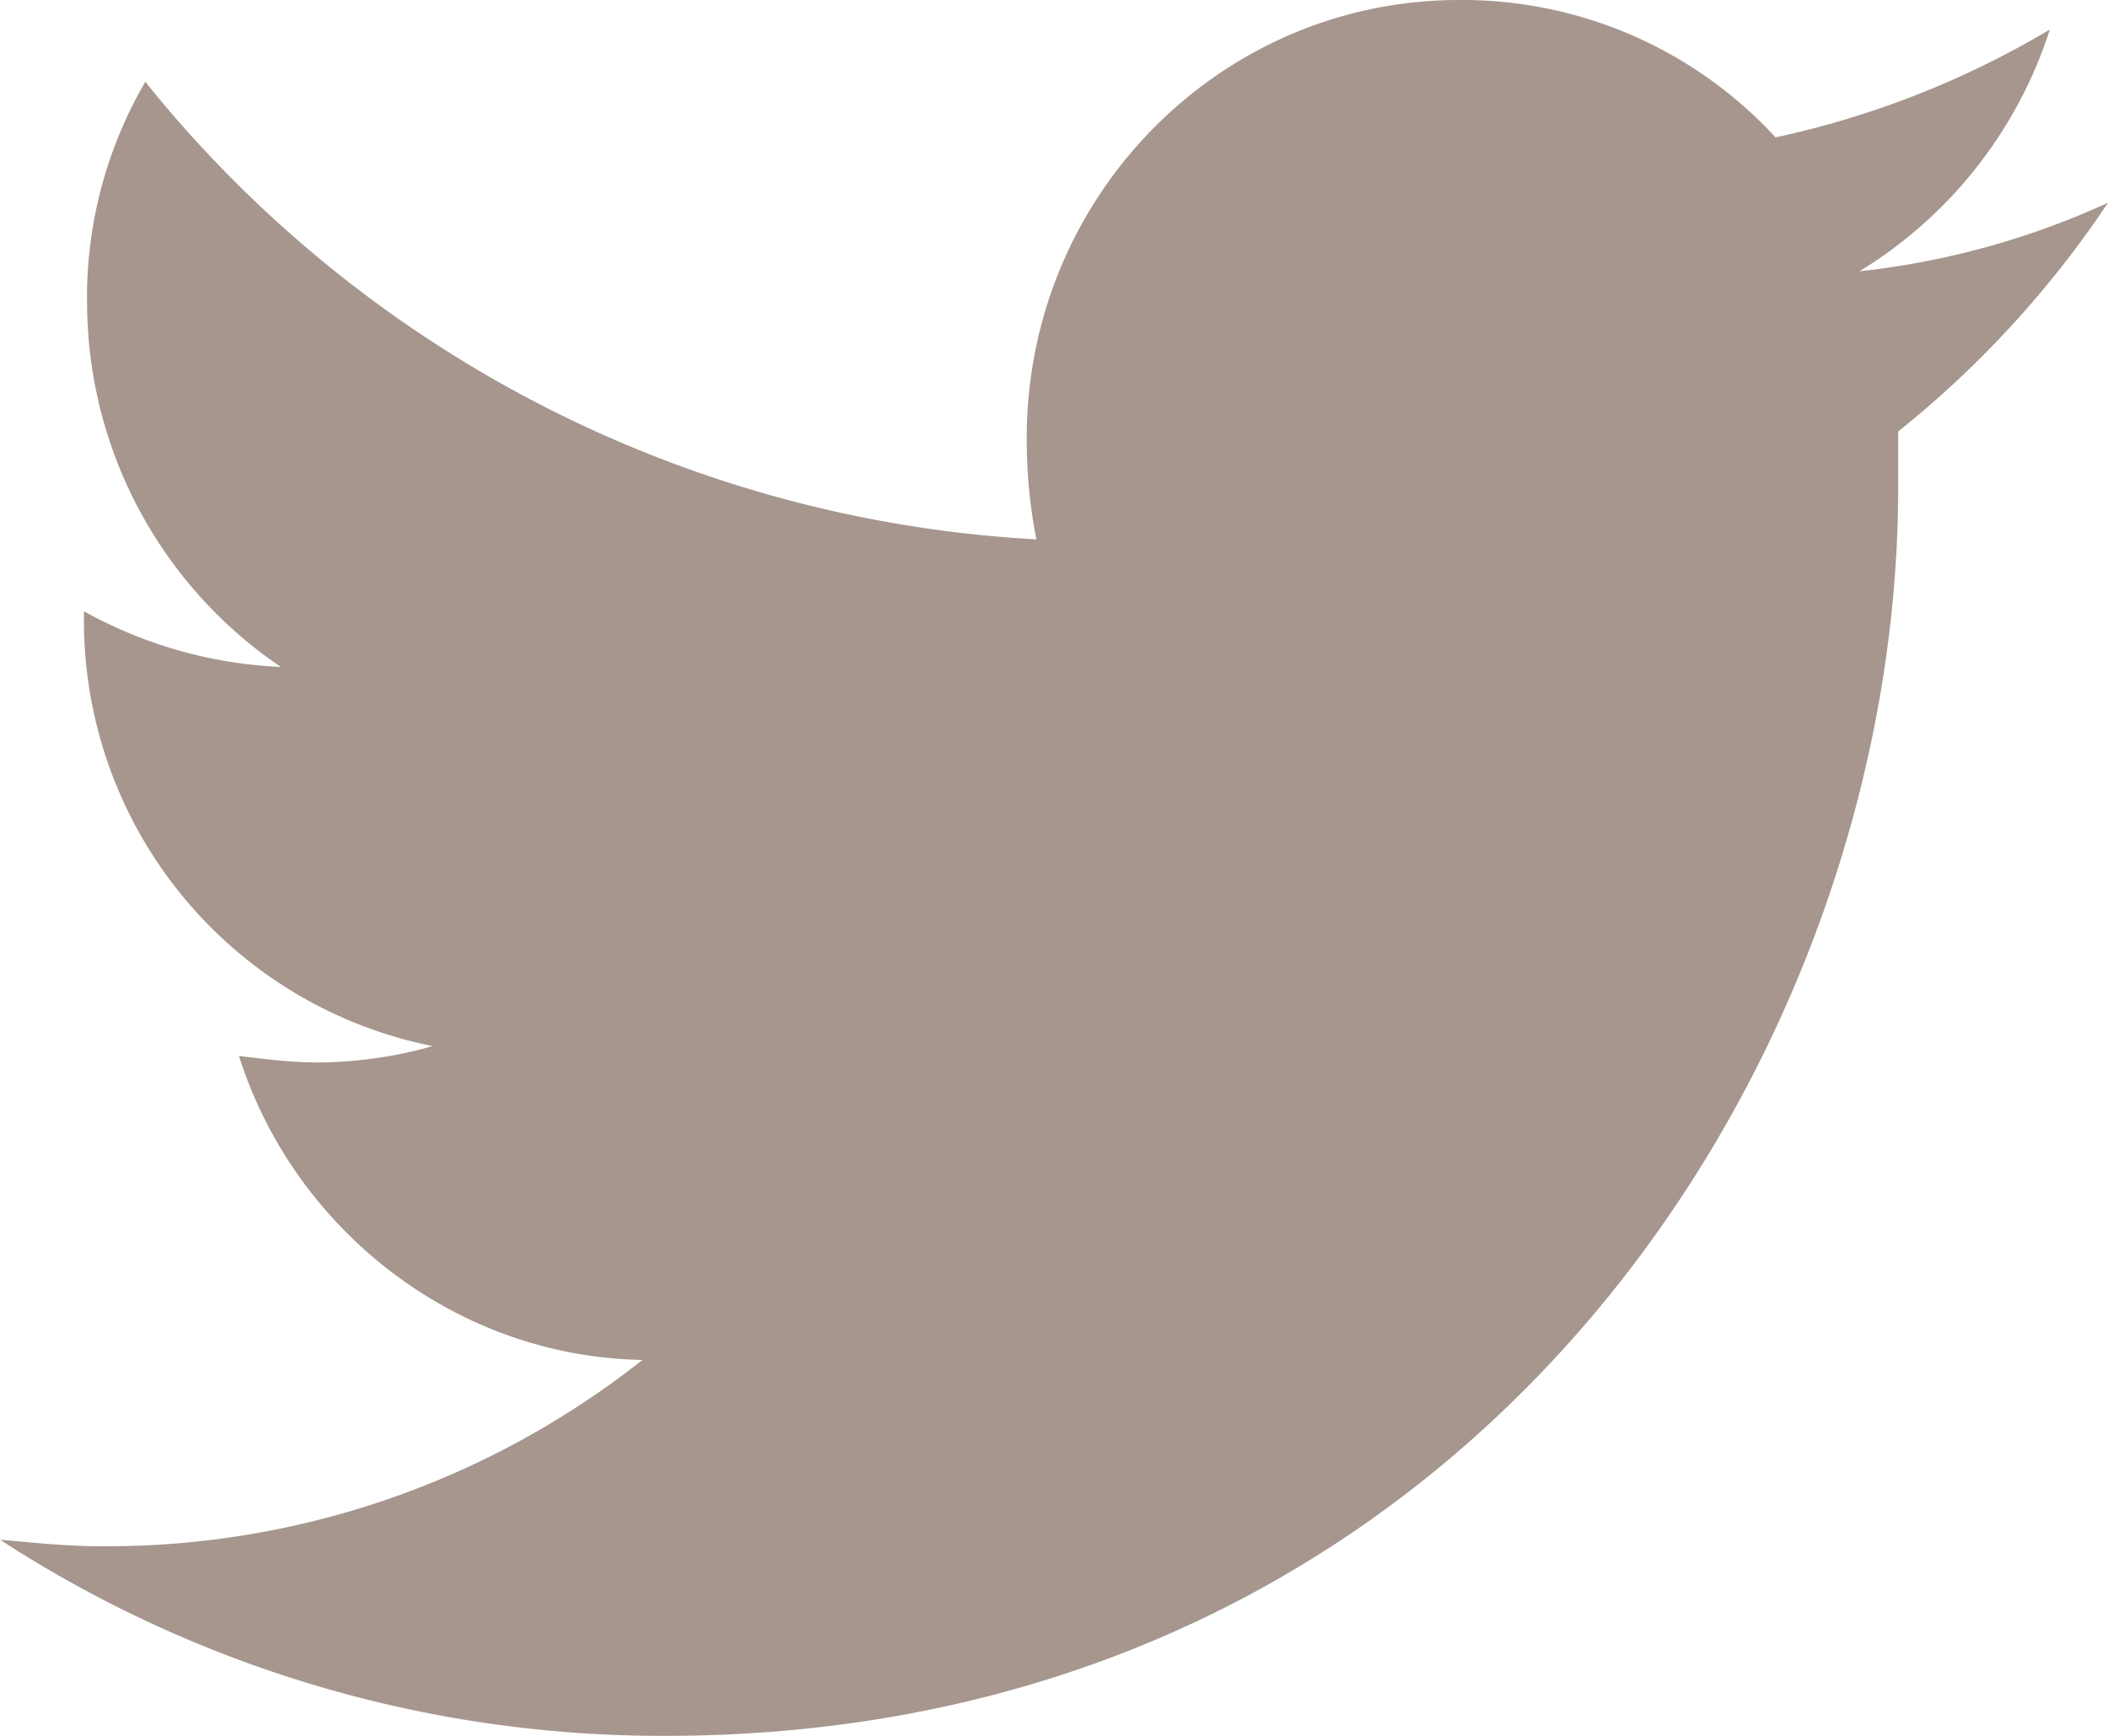
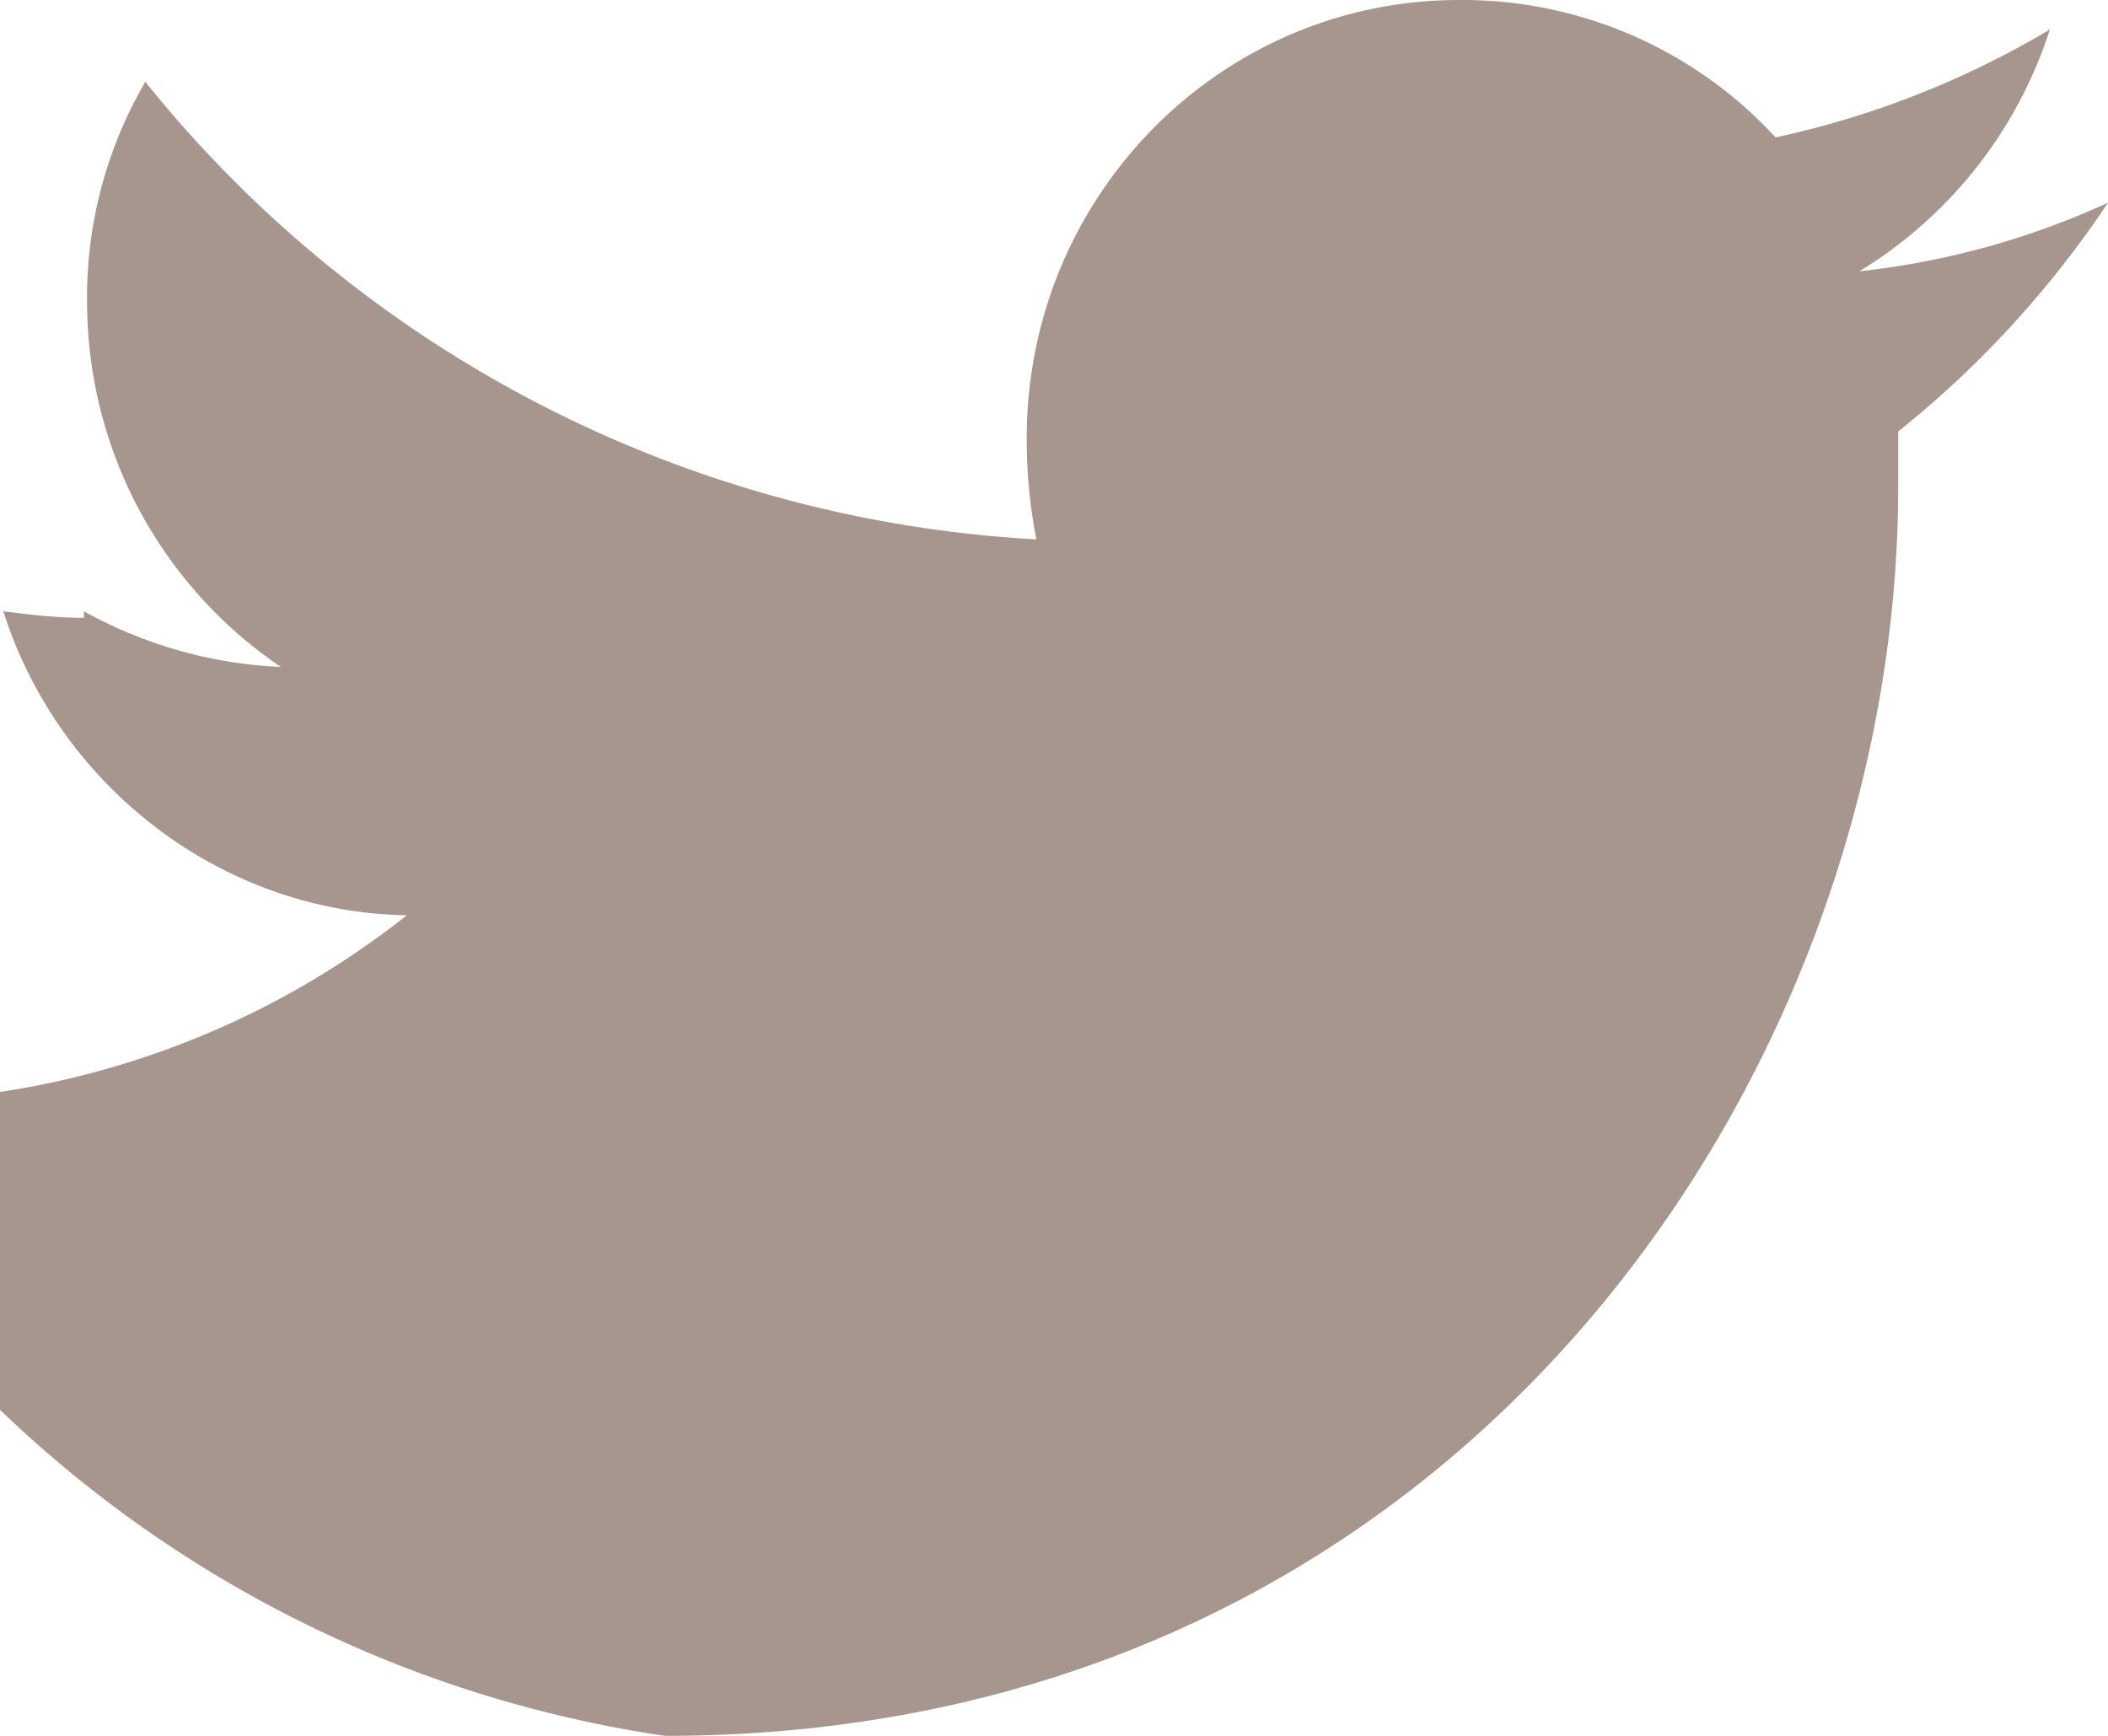
<svg xmlns="http://www.w3.org/2000/svg" width="17" height="14" viewBox="0 0 17 14">
-   <path fill="#6B5144" fill-rule="evenodd" d="M17 1.635a6.475 6.475 0 0 1-2.005.553 3.557 3.557 0 0 0 1.536-1.95 7.327 7.327 0 0 1-2.212.87A3.433 3.433 0 0 0 11.767 0C9.841 0 8.28 1.582 8.28 3.533c0 .29.026.554.078.817A9.91 9.91 0 0 1 1.172.66a3.445 3.445 0 0 0-.47 1.766c0 1.239.626 2.32 1.563 2.953A3.584 3.584 0 0 1 .677 4.93v.053a3.498 3.498 0 0 0 2.812 3.454 3.46 3.46 0 0 1-.912.132c-.234 0-.442-.027-.65-.053.442 1.397 1.744 2.426 3.254 2.452a6.965 6.965 0 0 1-4.348 1.503c-.286 0-.547-.027-.833-.053A9.795 9.795 0 0 0 5.363 14c6.43 0 9.945-5.379 9.945-10.072V3.48A8.157 8.157 0 0 0 17 1.635" opacity=".6" />
+   <path fill="#6B5144" fill-rule="evenodd" d="M17 1.635a6.475 6.475 0 0 1-2.005.553 3.557 3.557 0 0 0 1.536-1.95 7.327 7.327 0 0 1-2.212.87A3.433 3.433 0 0 0 11.767 0C9.841 0 8.28 1.582 8.28 3.533c0 .29.026.554.078.817A9.91 9.91 0 0 1 1.172.66a3.445 3.445 0 0 0-.47 1.766c0 1.239.626 2.32 1.563 2.953A3.584 3.584 0 0 1 .677 4.93v.053c-.234 0-.442-.027-.65-.053.442 1.397 1.744 2.426 3.254 2.452a6.965 6.965 0 0 1-4.348 1.503c-.286 0-.547-.027-.833-.053A9.795 9.795 0 0 0 5.363 14c6.43 0 9.945-5.379 9.945-10.072V3.48A8.157 8.157 0 0 0 17 1.635" opacity=".6" />
</svg>